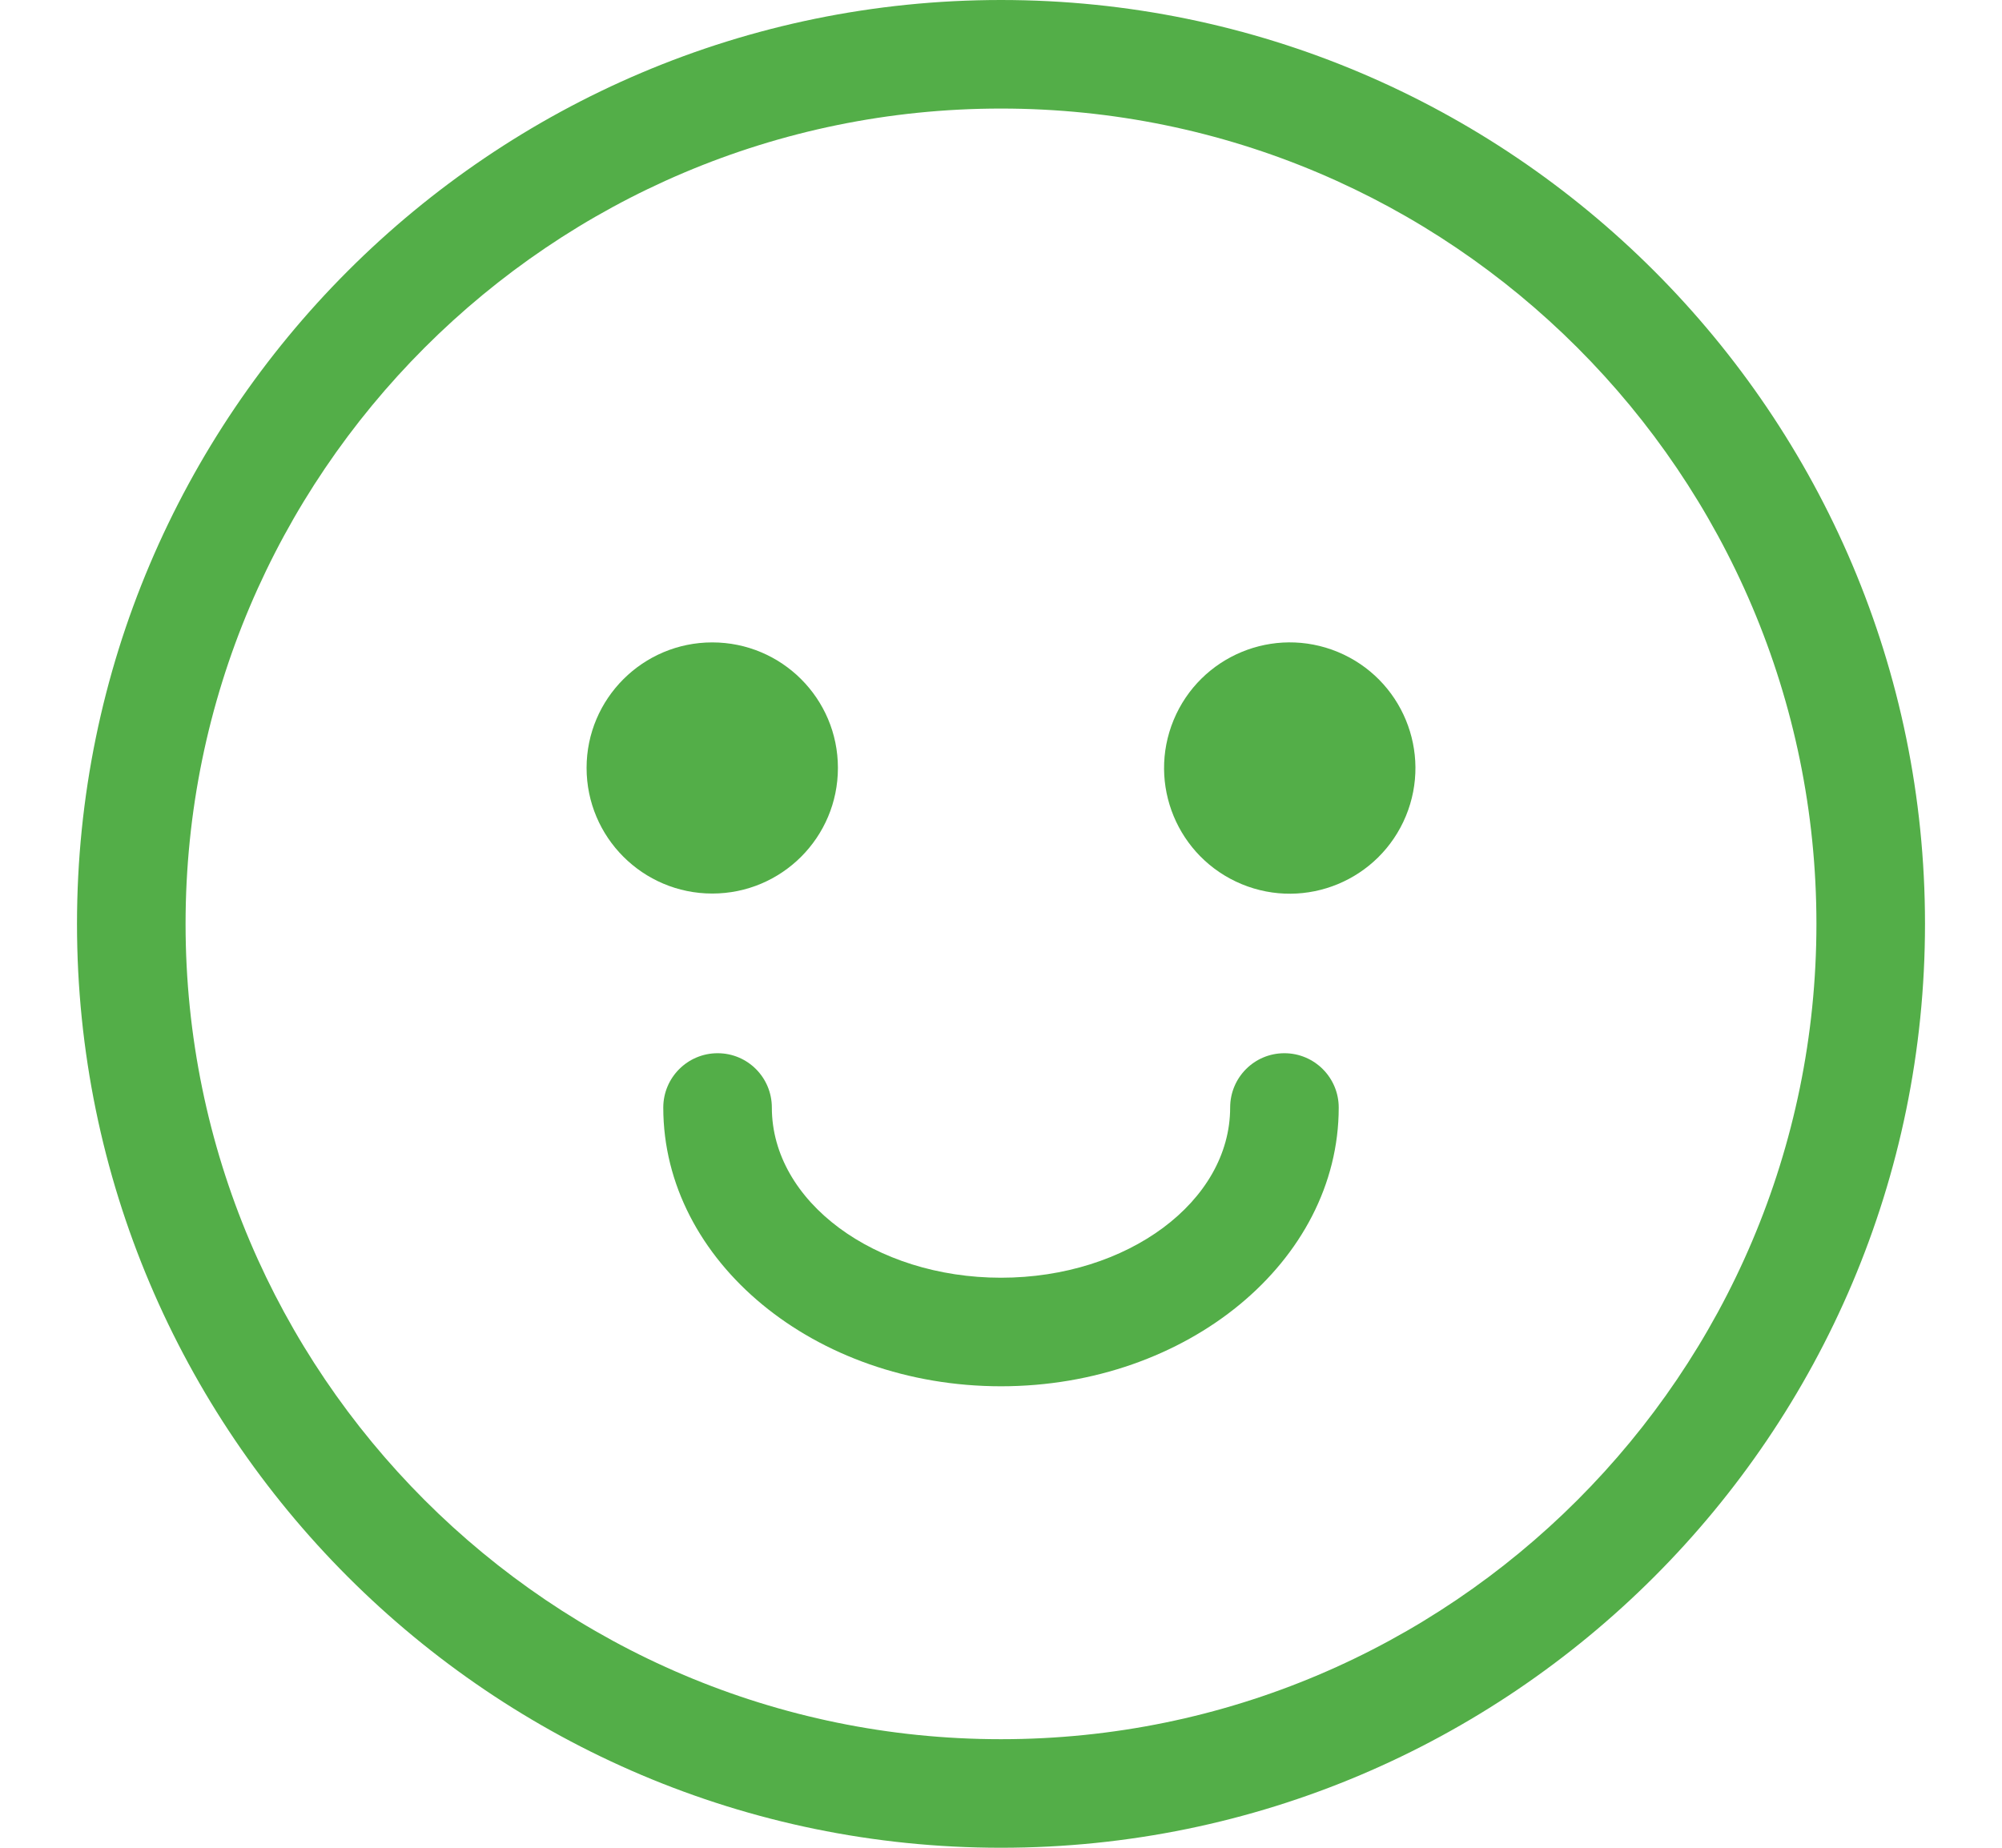
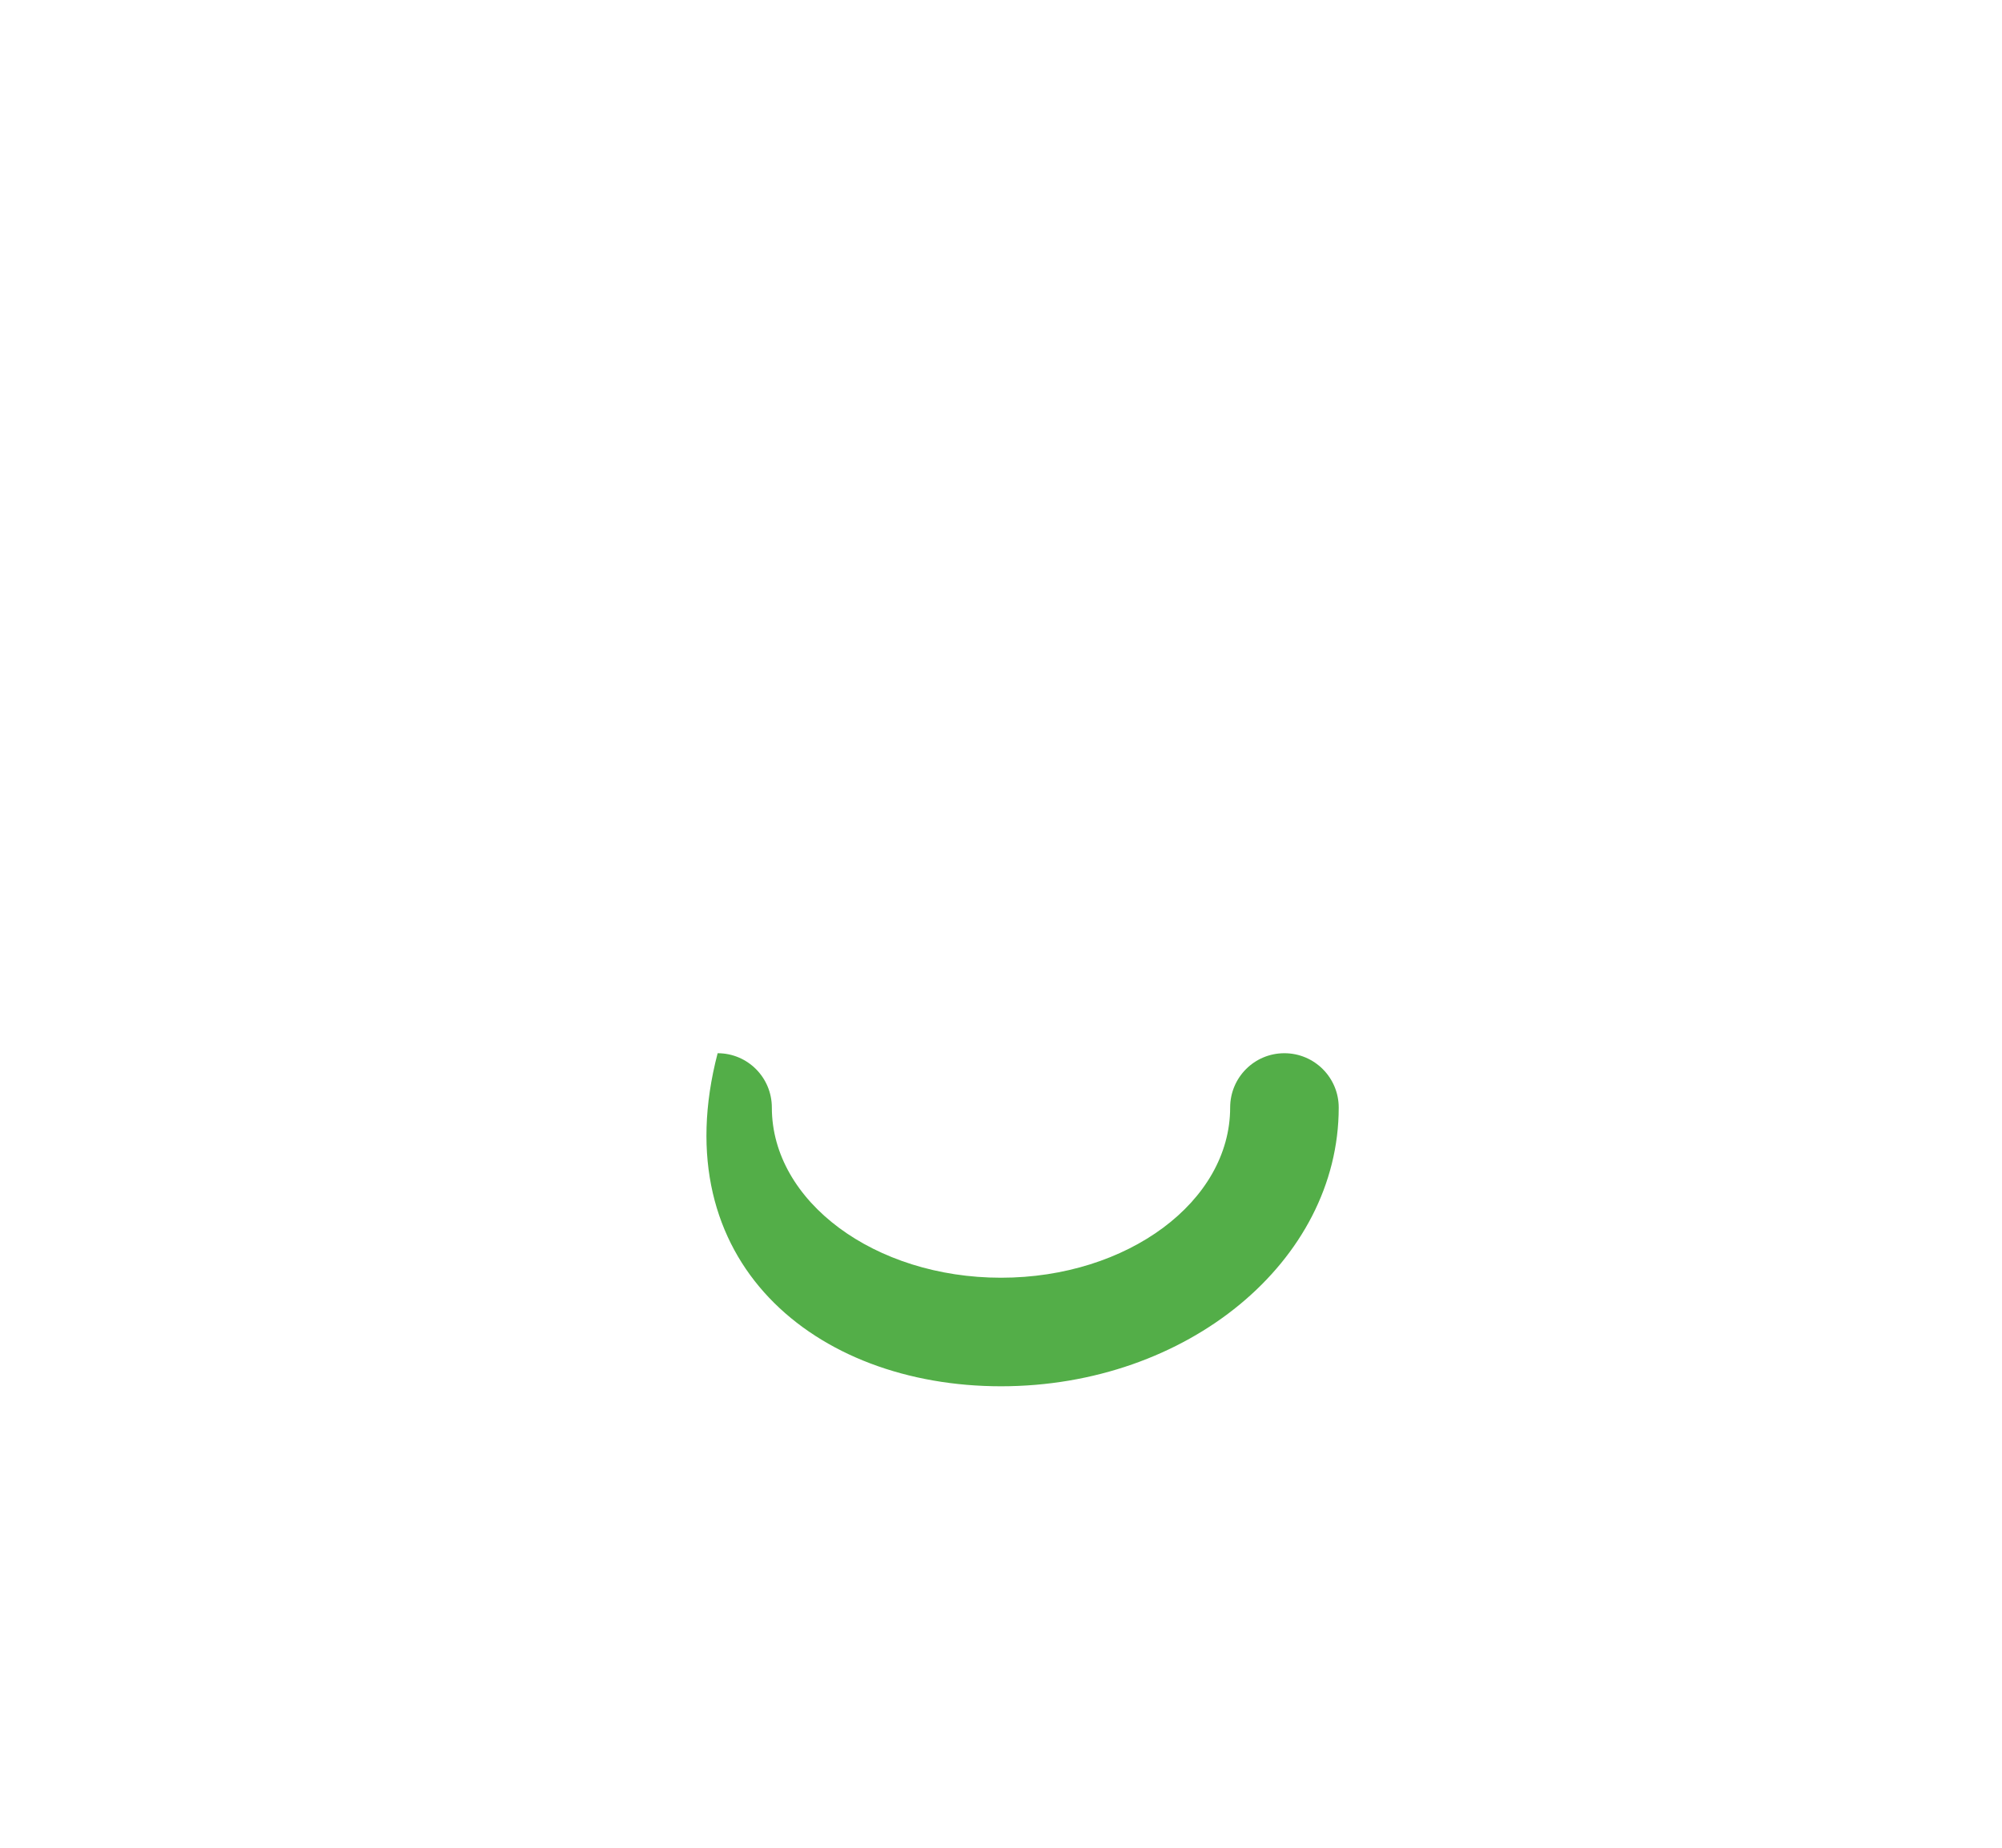
<svg xmlns="http://www.w3.org/2000/svg" width="13" height="12" viewBox="0 0 13 12" fill="none">
  <g clip-path="url(#clip0_1918_11479)">
-     <path d="M6.5 0C3.191 0 0.5 2.691 0.5 6C0.5 9.309 3.191 12 6.5 12C9.809 12 12.5 9.309 12.5 6C12.5 2.691 9.809 0 6.5 0ZM6.5 11.295C3.58 11.295 1.205 8.92 1.205 6C1.205 3.08 3.58 0.705 6.5 0.705C9.42 0.705 11.795 3.08 11.795 6C11.795 8.92 9.42 11.295 6.5 11.295Z" fill="#53AE48" />
-     <path d="M8.34 6.84C8.145 6.84 7.988 6.998 7.988 7.193C7.988 7.803 7.321 8.298 6.5 8.298C5.679 8.298 5.012 7.802 5.012 7.193C5.012 6.998 4.855 6.84 4.66 6.84C4.465 6.84 4.307 6.998 4.307 7.193C4.307 8.191 5.291 9.003 6.5 9.003C7.709 9.003 8.693 8.191 8.693 7.193C8.693 6.998 8.535 6.84 8.34 6.84Z" fill="#53AE48" />
-     <path d="M4.625 5.803C5.076 5.803 5.441 5.438 5.441 4.987C5.441 4.537 5.076 4.172 4.625 4.172C4.175 4.172 3.809 4.537 3.809 4.987C3.809 5.438 4.175 5.803 4.625 5.803Z" fill="#53AE48" />
-     <path d="M9.129 5.3C9.301 4.884 9.104 4.407 8.687 4.234C8.271 4.062 7.794 4.259 7.621 4.676C7.449 5.092 7.646 5.569 8.063 5.742C8.479 5.914 8.956 5.717 9.129 5.3Z" fill="#53AE48" />
+     <path d="M8.34 6.84C8.145 6.84 7.988 6.998 7.988 7.193C7.988 7.803 7.321 8.298 6.5 8.298C5.679 8.298 5.012 7.802 5.012 7.193C5.012 6.998 4.855 6.84 4.66 6.84C4.307 8.191 5.291 9.003 6.5 9.003C7.709 9.003 8.693 8.191 8.693 7.193C8.693 6.998 8.535 6.84 8.34 6.84Z" fill="#53AE48" />
  </g>
  <defs>
    <clipPath id="clip0_1918_11479">
      <rect width="12" height="12" fill="white" transform="translate(0.5)" />
    </clipPath>
  </defs>
</svg>